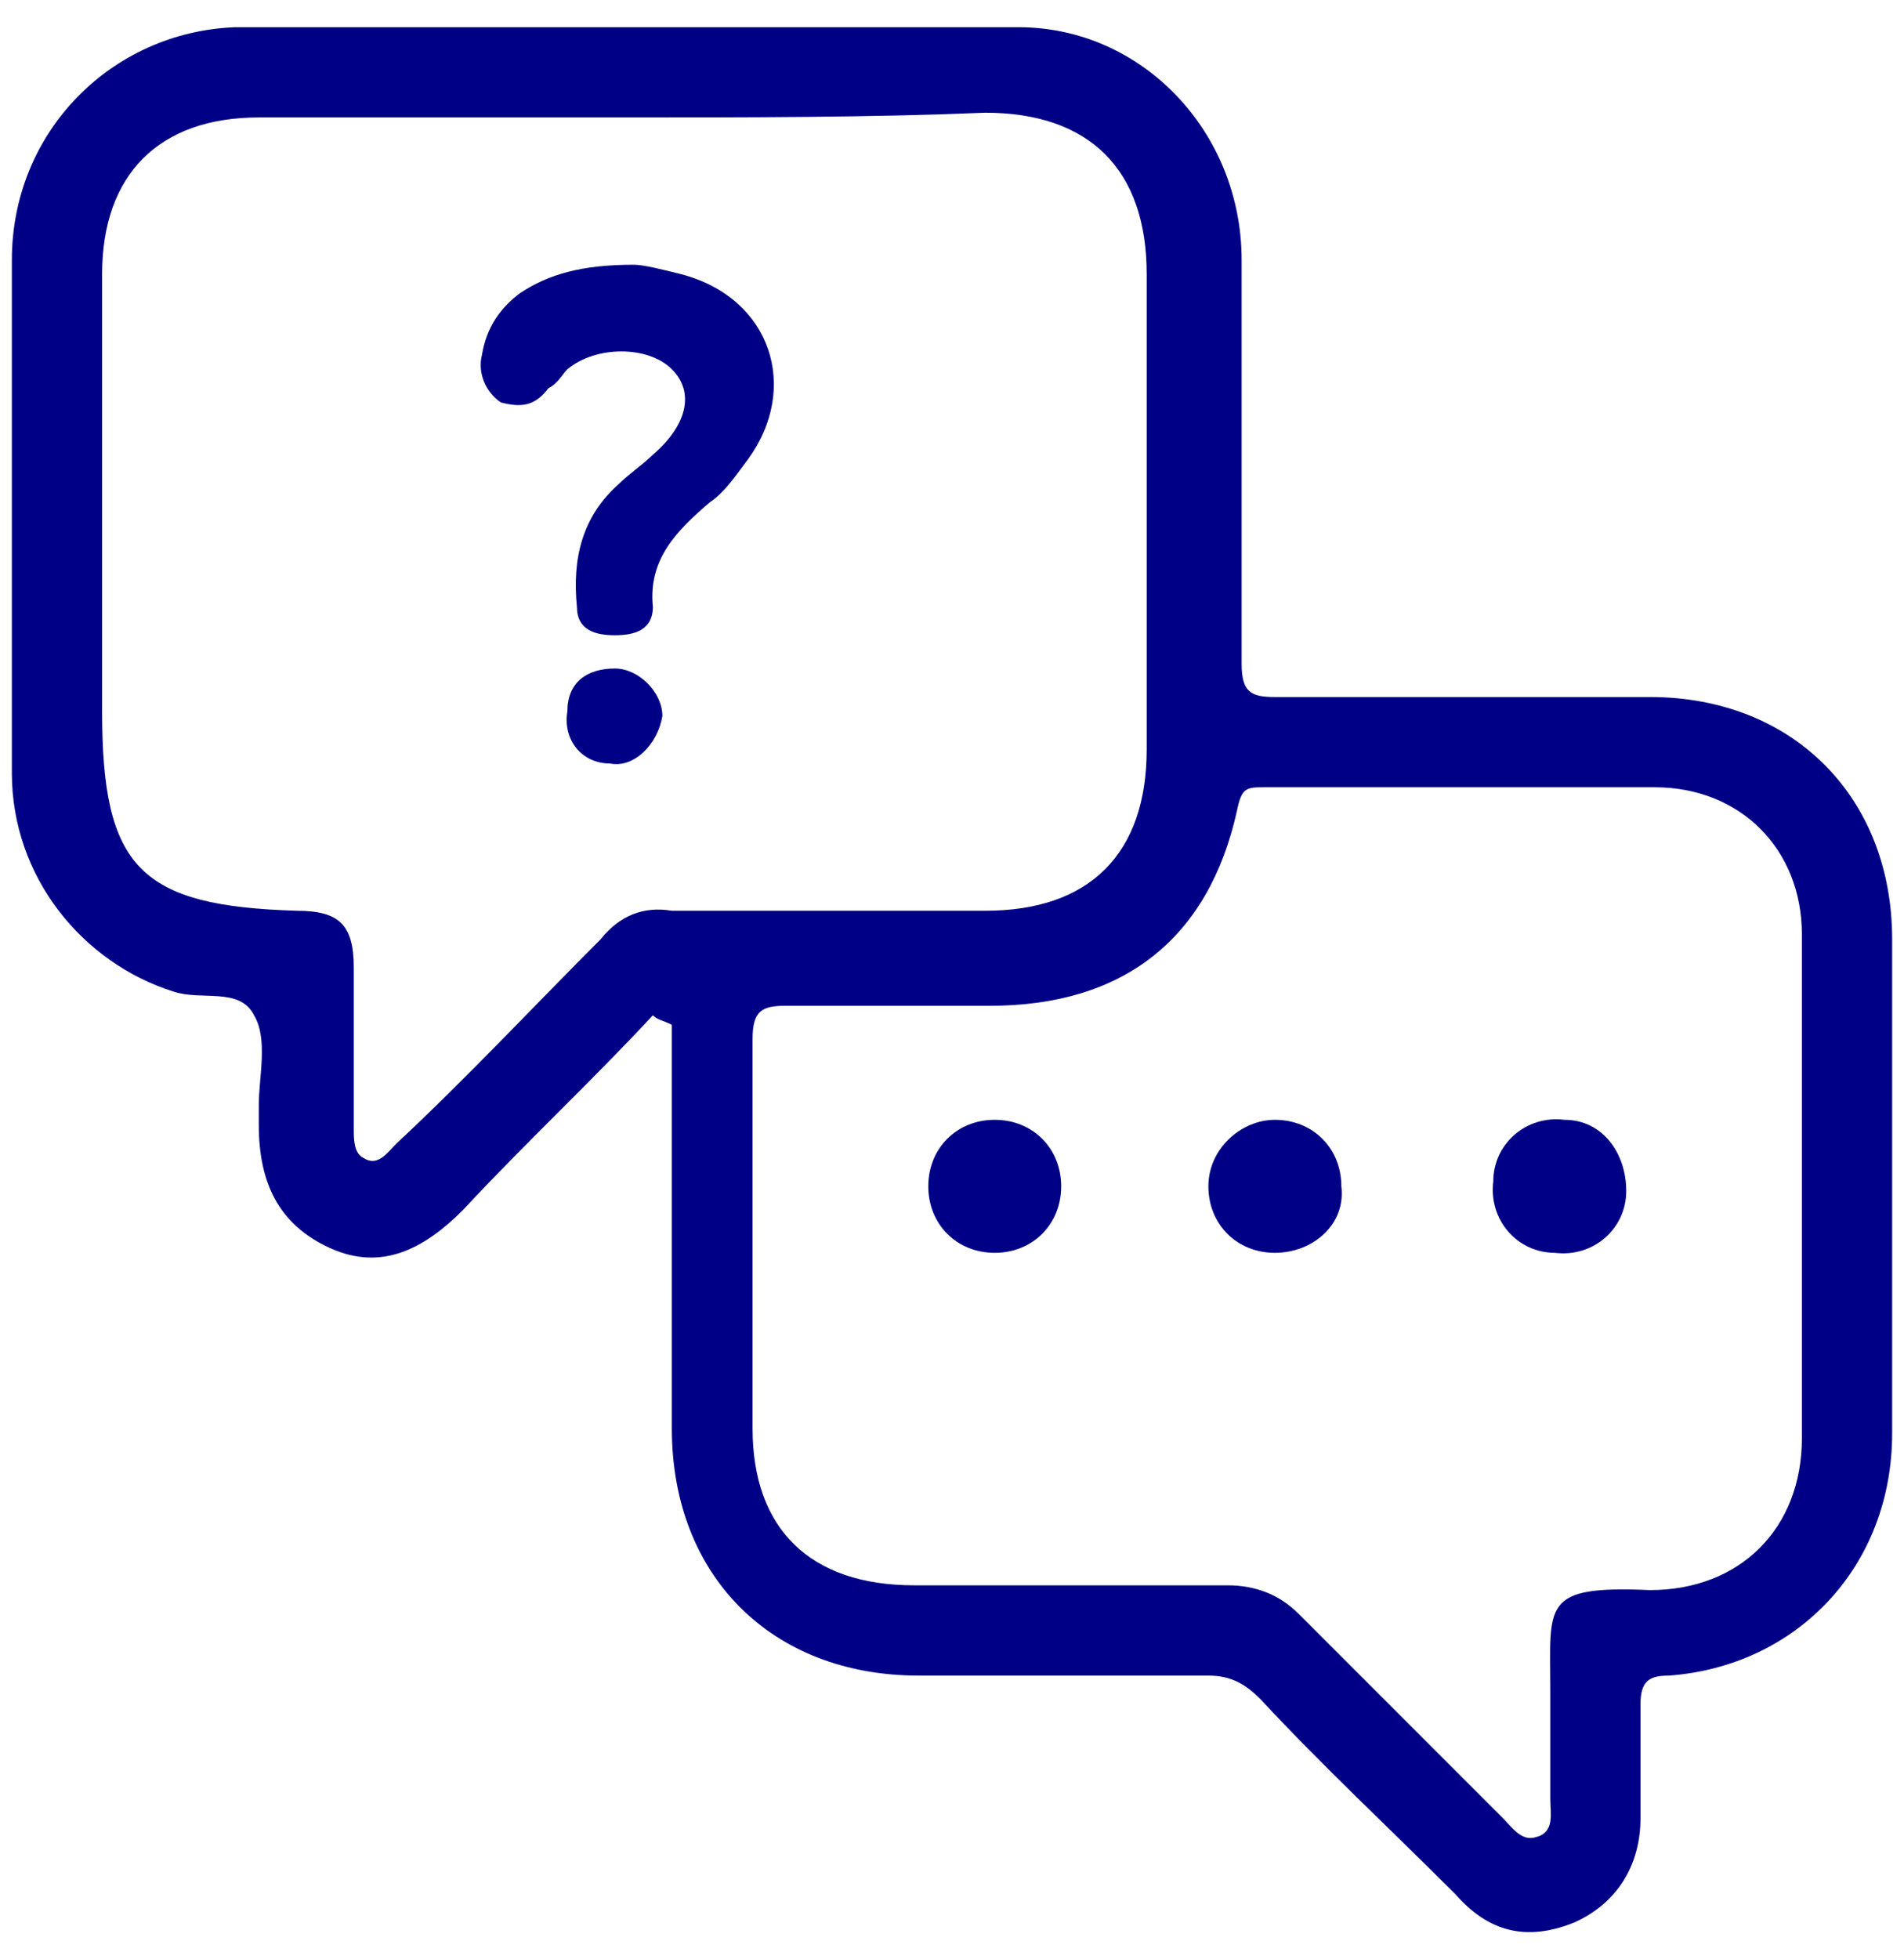
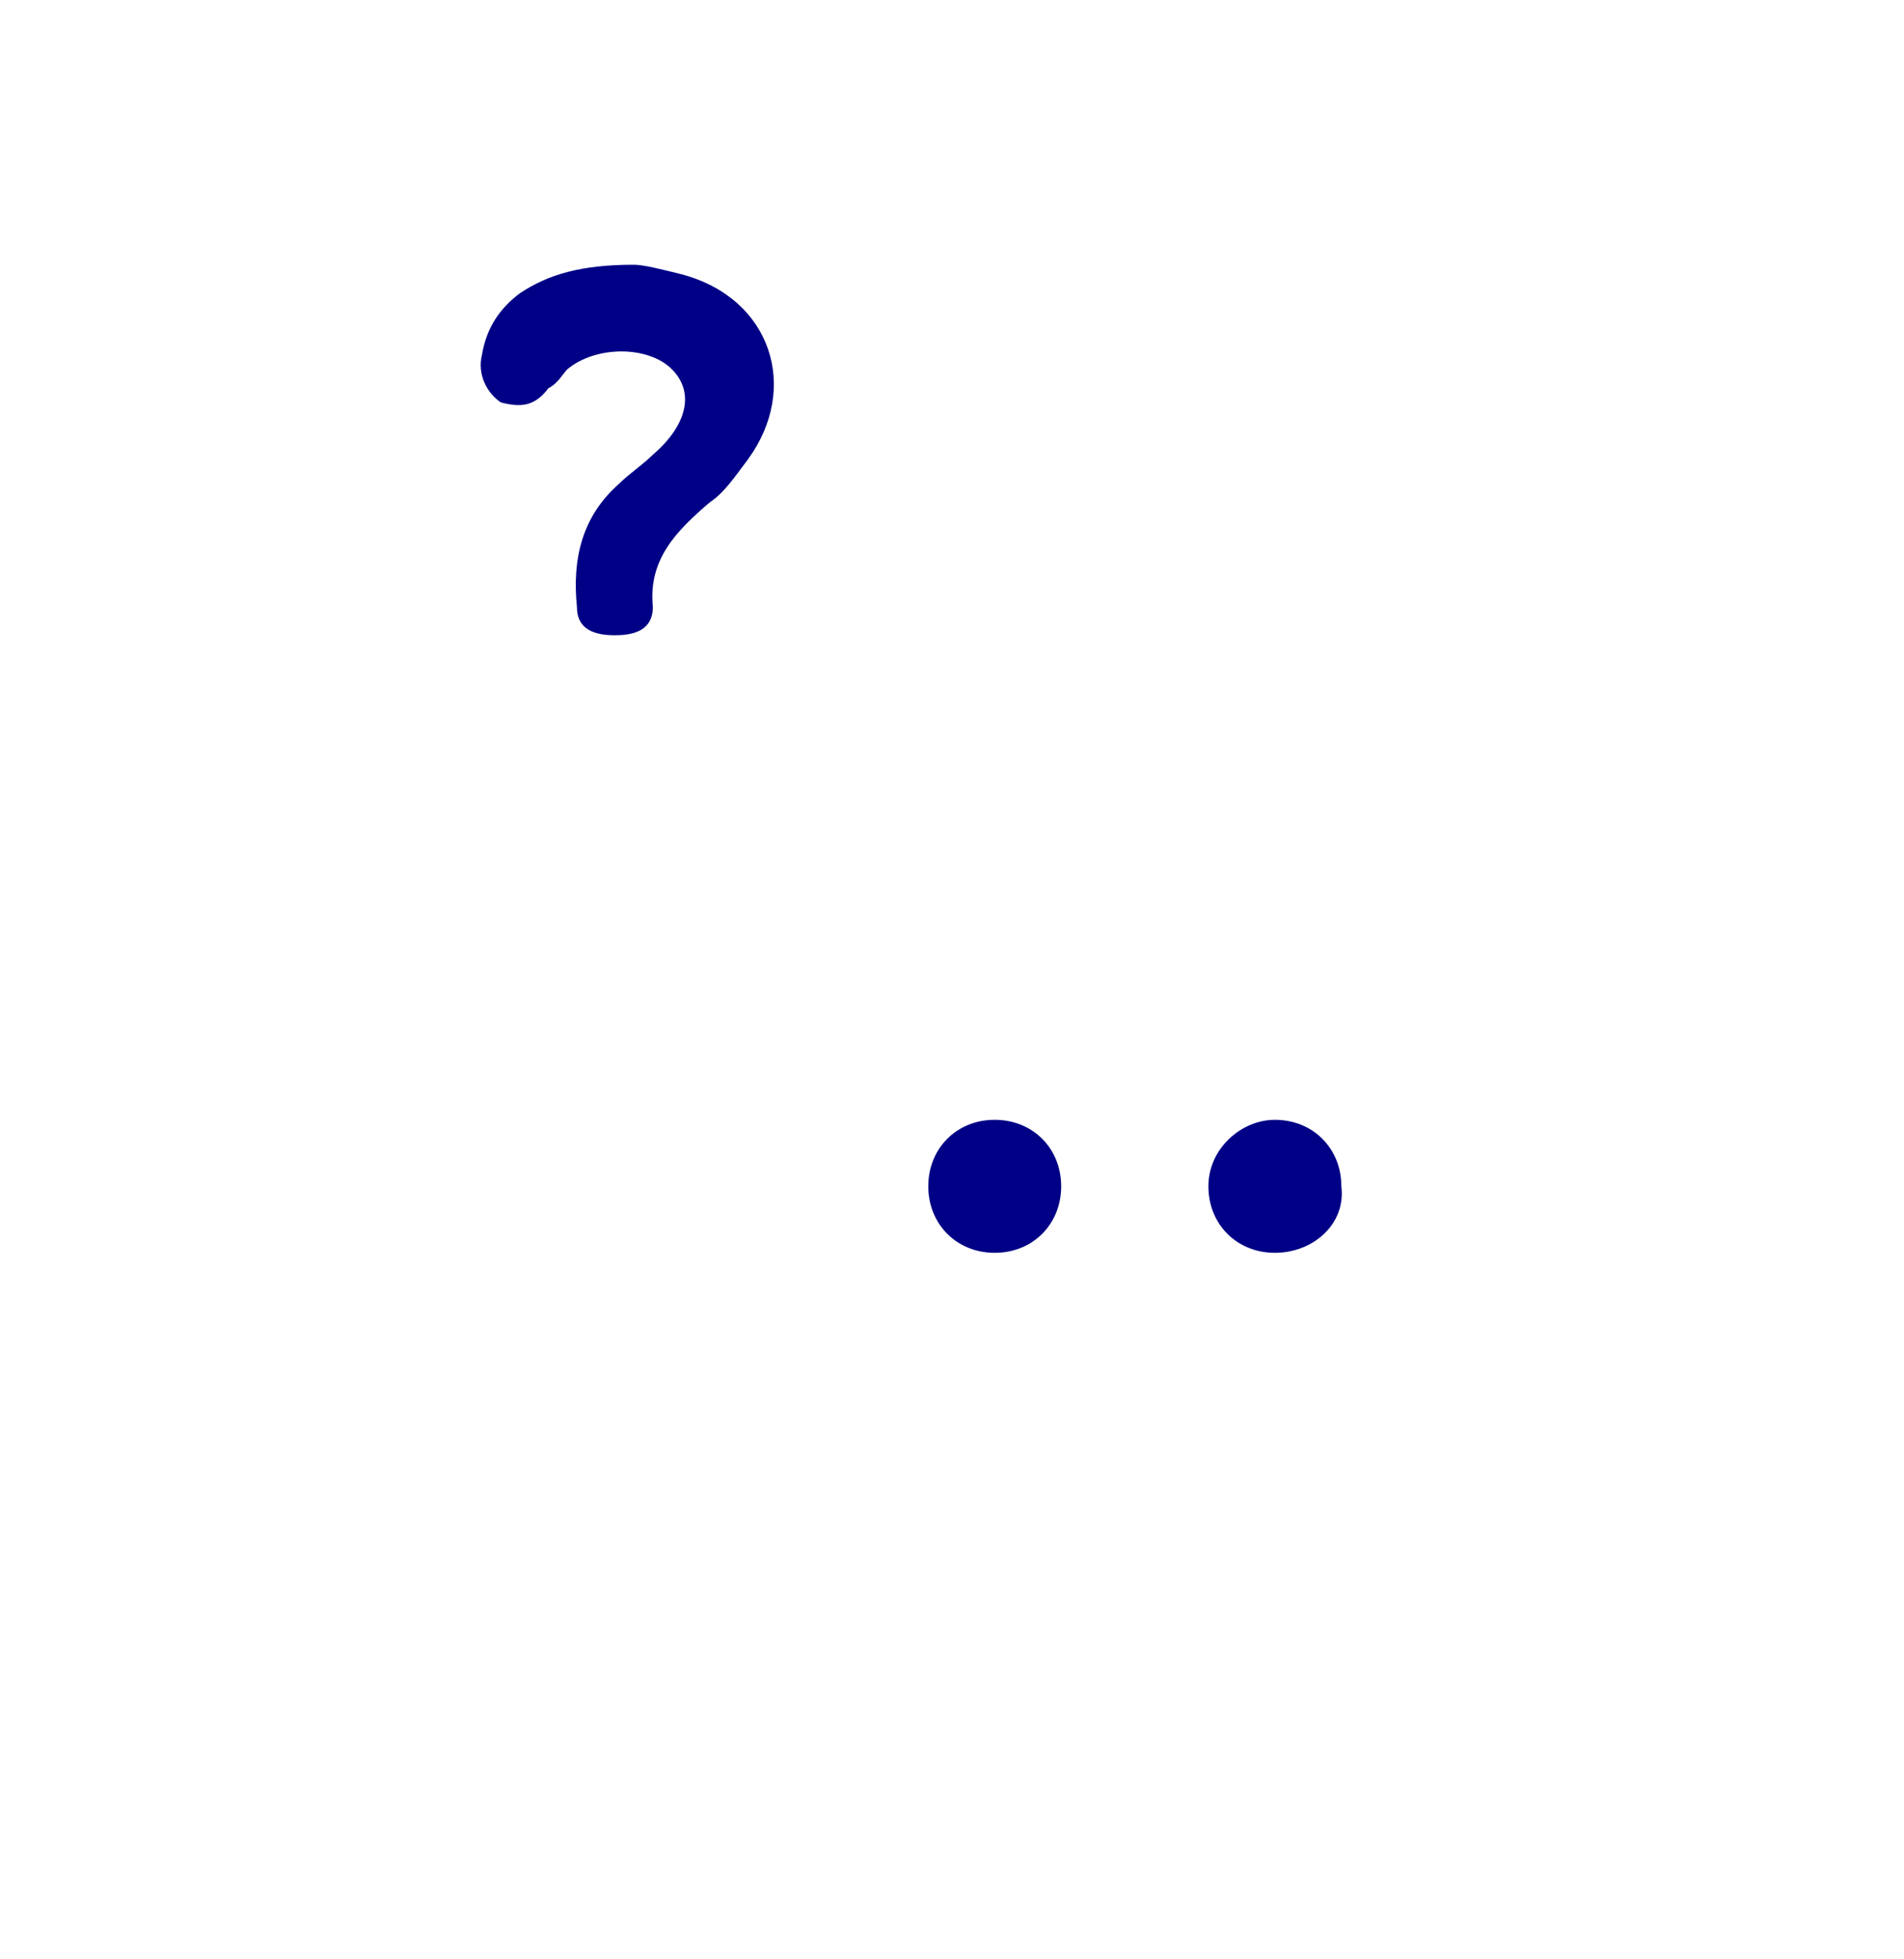
<svg xmlns="http://www.w3.org/2000/svg" width="35" height="36" viewBox="0 0 35 36" fill="none">
-   <path d="M12.001 18.655C10.867 19.877 9.645 21.011 8.51 22.233C7.812 22.931 7.026 23.368 6.066 22.931C5.106 22.495 4.757 21.709 4.757 20.662C4.757 20.575 4.757 20.4 4.757 20.313C4.757 19.789 4.931 19.091 4.67 18.655C4.408 18.131 3.71 18.393 3.186 18.218C1.527 17.695 0.218 16.123 0.218 14.203C0.218 11.061 0.218 7.919 0.218 4.777C0.218 2.42 2.051 0.587 4.321 0.5C9.121 0.5 13.921 0.5 18.722 0.5C20.991 0.5 22.824 2.42 22.824 4.777C22.824 7.221 22.824 9.752 22.824 12.196C22.824 12.72 22.999 12.807 23.435 12.807C25.704 12.807 28.061 12.807 30.331 12.807C32.949 12.807 34.782 14.64 34.782 17.258C34.782 20.313 34.782 23.28 34.782 26.335C34.782 28.779 33.036 30.612 30.68 30.787C30.331 30.787 30.156 30.874 30.156 31.311C30.156 32.009 30.156 32.707 30.156 33.405C30.156 34.278 29.72 34.976 28.934 35.325C28.061 35.675 27.363 35.5 26.752 34.802C25.53 33.58 24.308 32.445 23.173 31.223C22.912 30.961 22.65 30.787 22.213 30.787C20.468 30.787 18.635 30.787 16.889 30.787C14.183 30.787 12.35 28.954 12.35 26.248C12.35 23.804 12.35 21.273 12.35 18.829C12.176 18.742 12.089 18.742 12.001 18.655ZM11.565 2.158C9.296 2.158 7.026 2.158 4.757 2.158C2.924 2.158 1.877 3.206 1.877 5.039C1.877 7.744 1.877 10.45 1.877 13.069C1.877 15.949 2.575 16.647 5.455 16.734C6.241 16.734 6.503 16.996 6.503 17.782C6.503 18.742 6.503 19.789 6.503 20.749C6.503 20.924 6.503 21.186 6.677 21.273C6.939 21.448 7.114 21.186 7.288 21.011C8.597 19.789 9.819 18.48 11.041 17.258C11.39 16.822 11.827 16.647 12.35 16.734C14.271 16.734 16.191 16.734 18.111 16.734C20.031 16.734 21.079 15.687 21.079 13.767C21.079 10.886 21.079 8.006 21.079 5.039C21.079 3.118 20.031 2.071 18.111 2.071C16.016 2.158 13.747 2.158 11.565 2.158ZM33.123 21.797C33.123 20.226 33.123 18.742 33.123 17.171C33.123 15.6 31.989 14.465 30.418 14.465C28.061 14.465 25.617 14.465 23.261 14.465C22.912 14.465 22.824 14.465 22.737 14.902C22.213 17.258 20.642 18.48 18.198 18.48C16.976 18.48 15.667 18.48 14.445 18.48C14.009 18.48 13.834 18.567 13.834 19.091C13.834 21.448 13.834 23.892 13.834 26.248C13.834 28.081 14.882 29.128 16.802 29.128C18.722 29.128 20.642 29.128 22.562 29.128C23.086 29.128 23.523 29.303 23.872 29.652C25.094 30.874 26.403 32.183 27.625 33.405C27.799 33.58 27.974 33.842 28.236 33.754C28.585 33.667 28.498 33.318 28.498 33.056C28.498 32.358 28.498 31.747 28.498 31.049C28.498 29.478 28.323 29.128 30.331 29.216C31.989 29.216 33.123 28.081 33.123 26.423C33.123 24.764 33.123 23.28 33.123 21.797Z" fill="#000086" />
  <path d="M11.652 4.864C11.827 4.864 12.176 4.951 12.525 5.039C14.183 5.475 14.707 7.133 13.747 8.443C13.485 8.792 13.31 9.054 13.049 9.228C12.438 9.752 11.914 10.275 12.001 11.148C12.001 11.585 11.652 11.672 11.303 11.672C10.954 11.672 10.605 11.585 10.605 11.148C10.518 10.275 10.692 9.49 11.39 8.879C11.565 8.704 11.827 8.53 12.001 8.355C12.612 7.832 12.787 7.221 12.35 6.784C11.914 6.348 10.954 6.348 10.43 6.784C10.343 6.871 10.256 7.046 10.081 7.133C9.819 7.482 9.557 7.482 9.208 7.395C8.946 7.221 8.772 6.872 8.859 6.522C8.946 5.999 9.208 5.65 9.557 5.388C10.081 5.039 10.692 4.864 11.652 4.864Z" fill="#000086" />
-   <path d="M11.216 14.029C10.692 14.029 10.343 13.592 10.43 13.069C10.43 12.545 10.78 12.283 11.303 12.283C11.74 12.283 12.176 12.719 12.176 13.156C12.089 13.68 11.652 14.116 11.216 14.029Z" fill="#000086" />
-   <path d="M29.894 21.884C29.894 22.582 29.283 23.106 28.585 23.019C27.886 23.019 27.363 22.408 27.45 21.709C27.45 21.011 28.061 20.487 28.759 20.575C29.457 20.575 29.894 21.186 29.894 21.884Z" fill="#000086" />
  <path d="M18.285 20.575C18.984 20.575 19.507 21.098 19.507 21.797C19.507 22.495 18.984 23.019 18.285 23.019C17.587 23.019 17.064 22.495 17.064 21.797C17.064 21.098 17.587 20.575 18.285 20.575Z" fill="#000086" />
  <path d="M23.435 23.019C22.737 23.019 22.213 22.495 22.213 21.797C22.213 21.098 22.824 20.575 23.435 20.575C24.134 20.575 24.657 21.098 24.657 21.797C24.744 22.495 24.134 23.019 23.435 23.019Z" fill="#000086" />
</svg>